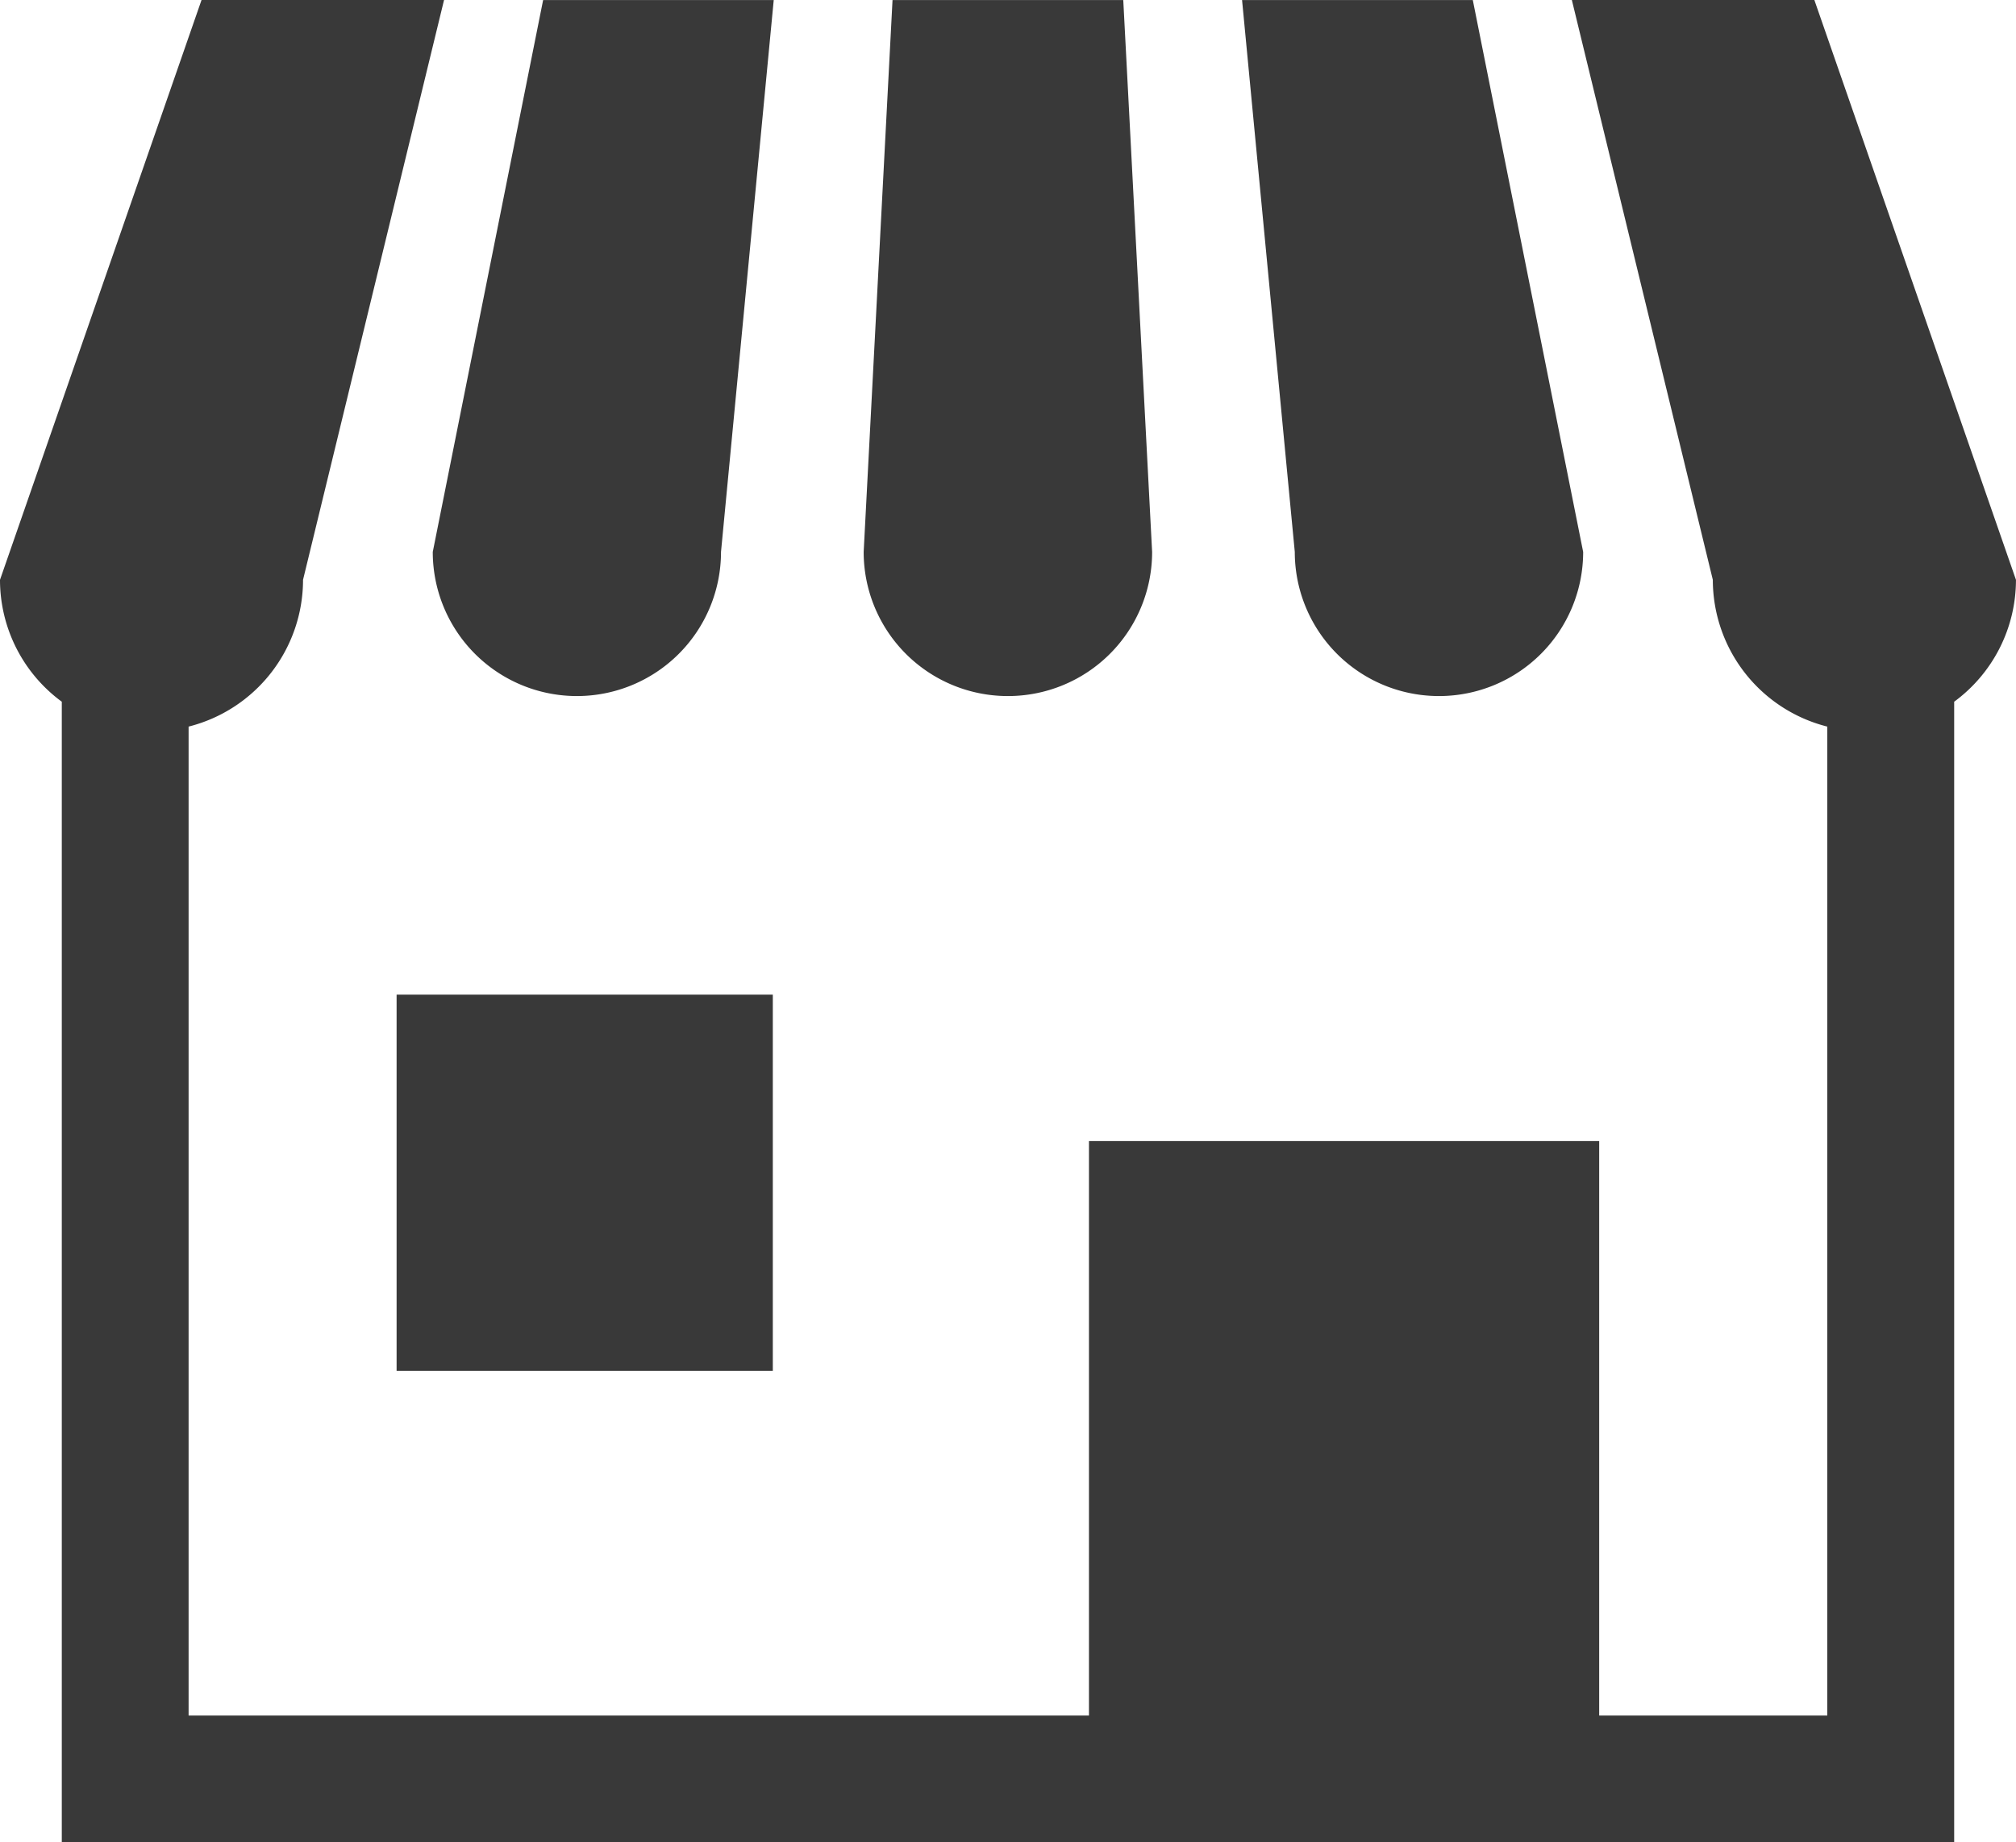
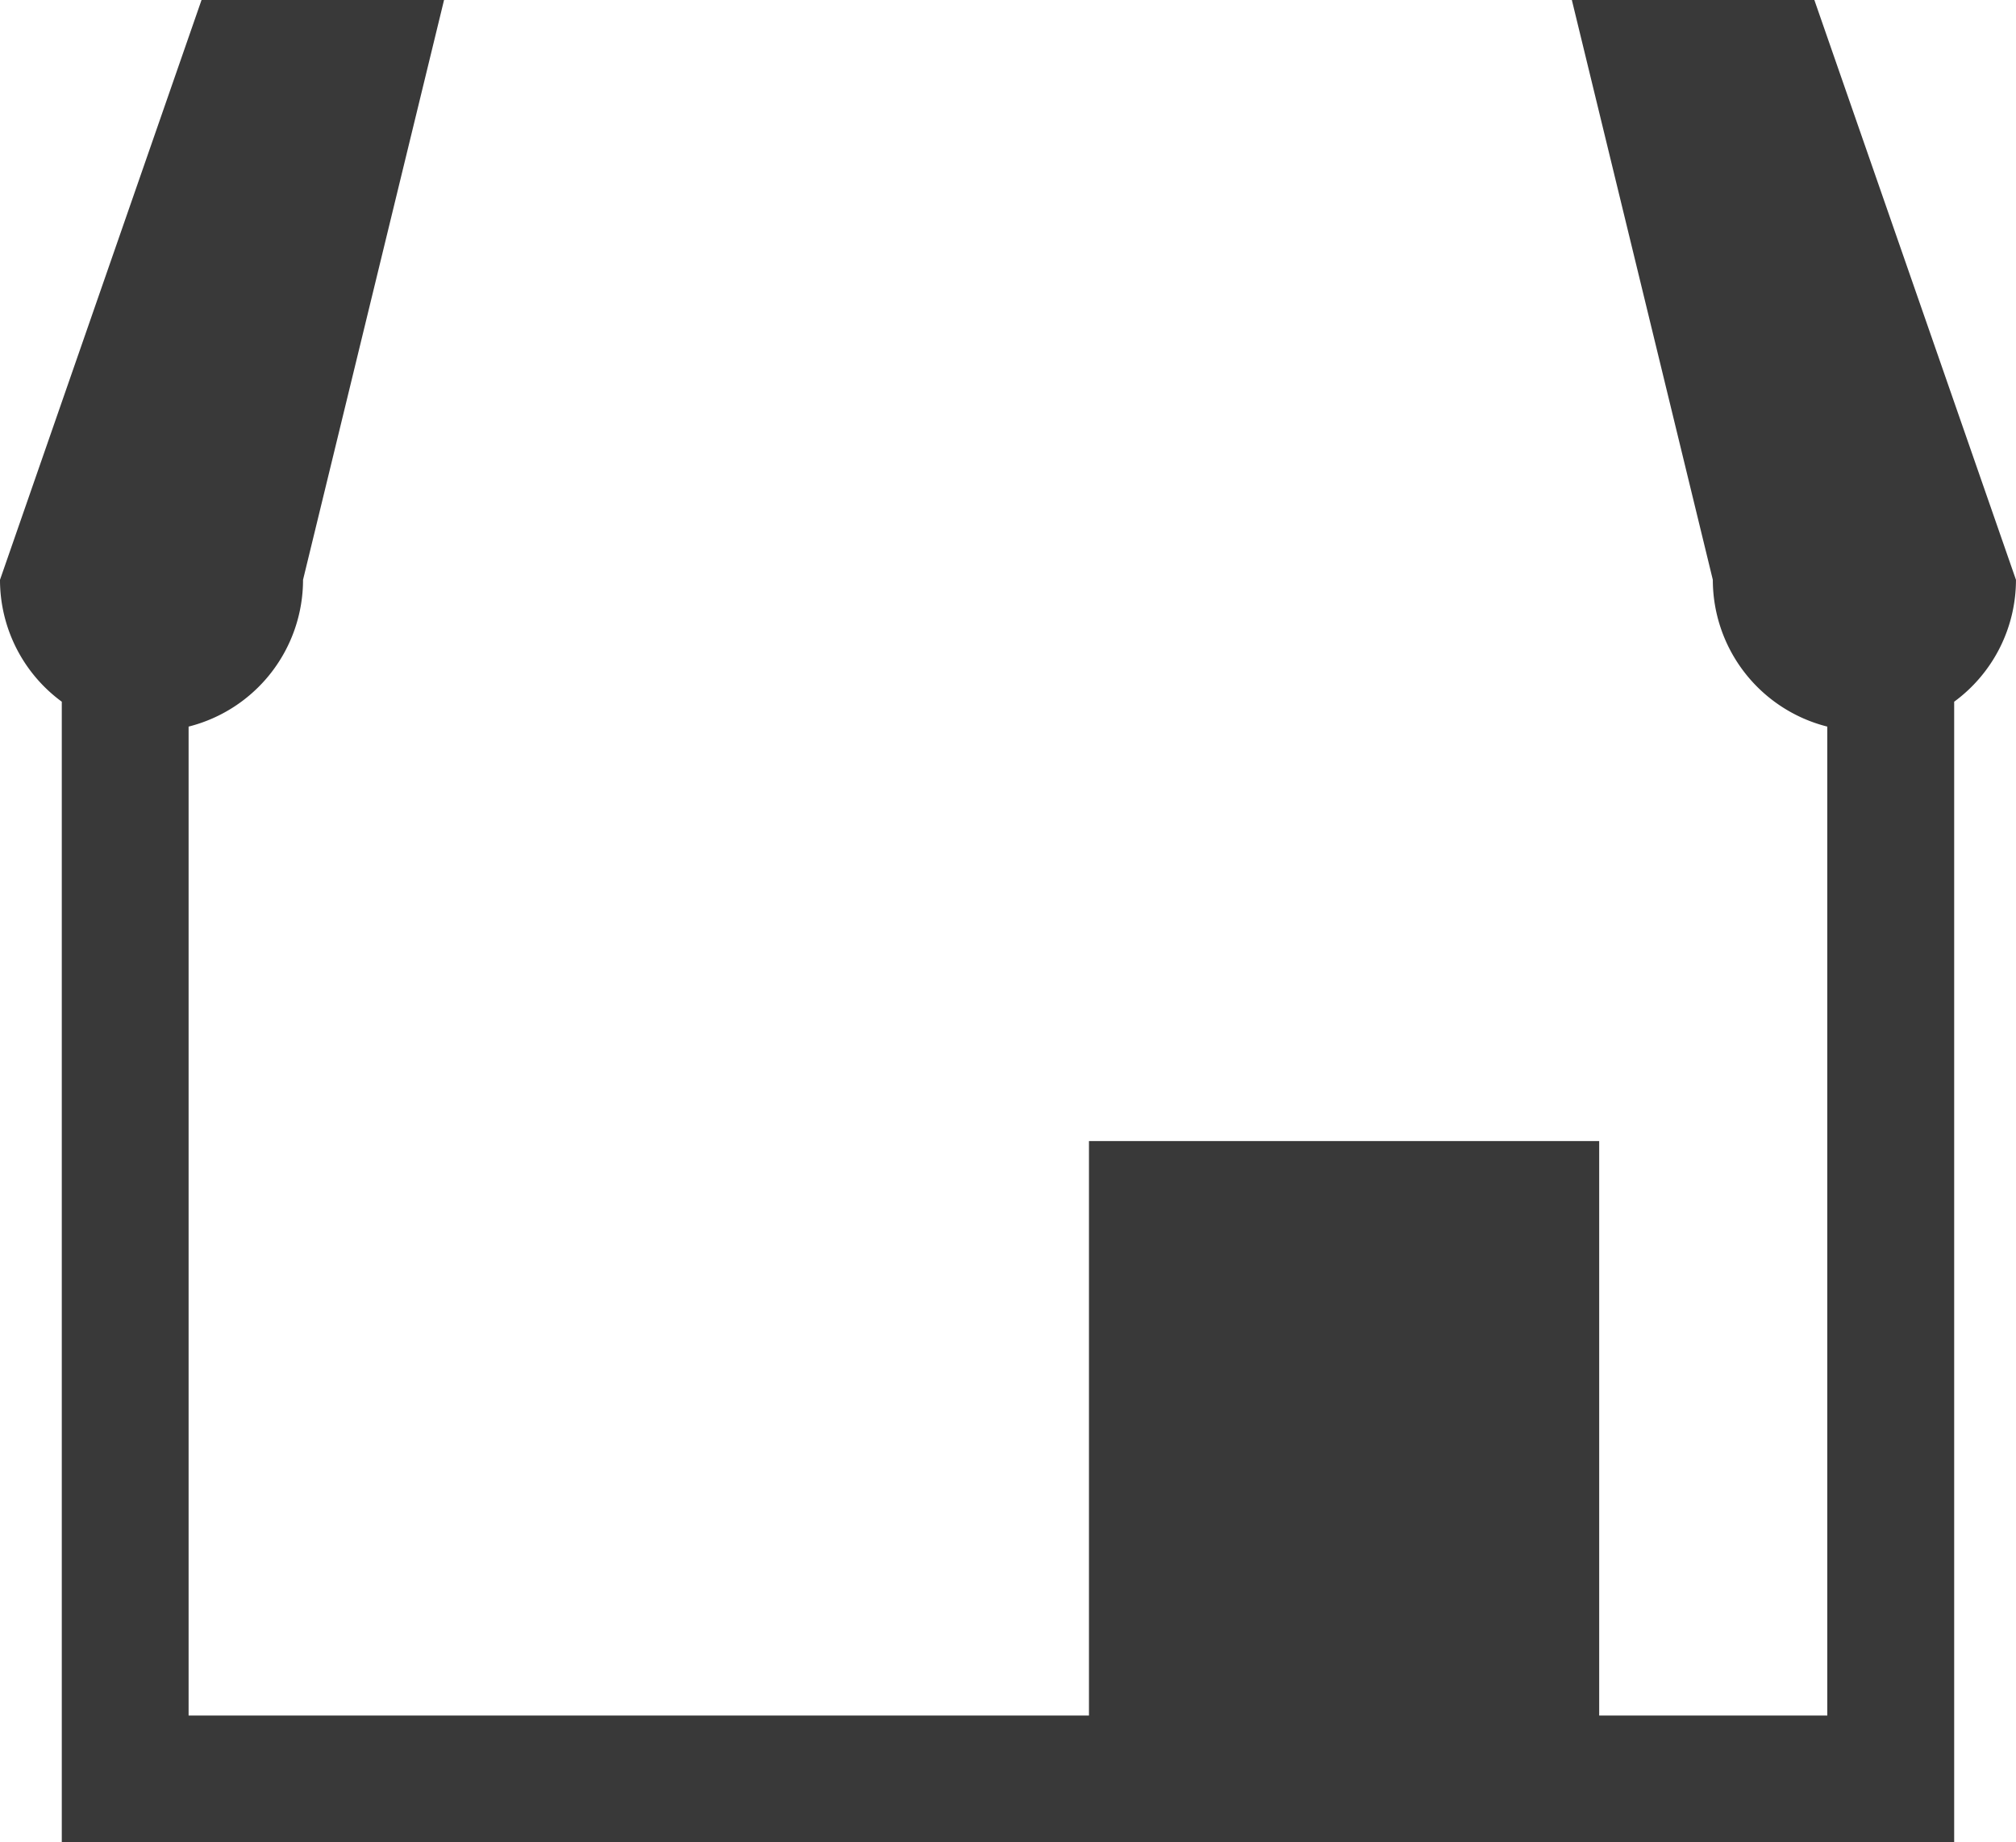
<svg xmlns="http://www.w3.org/2000/svg" id="グループ_1301" data-name="グループ 1301" width="57.359" height="52.413" viewBox="0 0 57.359 52.413">
-   <path id="パス_660" data-name="パス 660" d="M112.861,41.876a4.1,4.1,0,0,0,4.1-4.1l1.5-15.7H111.9l-3.14,15.7A4.1,4.1,0,0,0,112.861,41.876Z" transform="translate(-96.447 -22.074)" fill="#393939" />
-   <path id="パス_661" data-name="パス 661" d="M221.619,41.876a4.1,4.1,0,0,0,4.1-4.1l-.821-15.7h-6.565l-.821,15.7A4.1,4.1,0,0,0,221.619,41.876Z" transform="translate(-192.939 -22.074)" fill="#393939" />
-   <path id="パス_662" data-name="パス 662" d="M317.821,41.877a4.1,4.1,0,0,0,4.1-4.1l-3.14-15.7h-6.565l1.5,15.7A4.1,4.1,0,0,0,317.821,41.877Z" transform="translate(-276.877 -22.075)" fill="#393939" />
  <path id="パス_663" data-name="パス 663" d="M51.622,22.074h-6.9l4.011,16.495a4.31,4.31,0,0,0,3.257,4.176V70.88H45.5V54.536H30.983V70.88H5.366V42.745a4.309,4.309,0,0,0,3.256-4.176l4.012-16.495h-6.9L0,38.569a4.3,4.3,0,0,0,1.758,3.468v32.45H55.6V42.037a4.3,4.3,0,0,0,1.758-3.468Z" transform="translate(0 -22.074)" fill="#393939" />
-   <rect id="長方形_471" data-name="長方形 471" width="10.704" height="10.703" transform="translate(11.284 28.297)" fill="#393939" />
</svg>